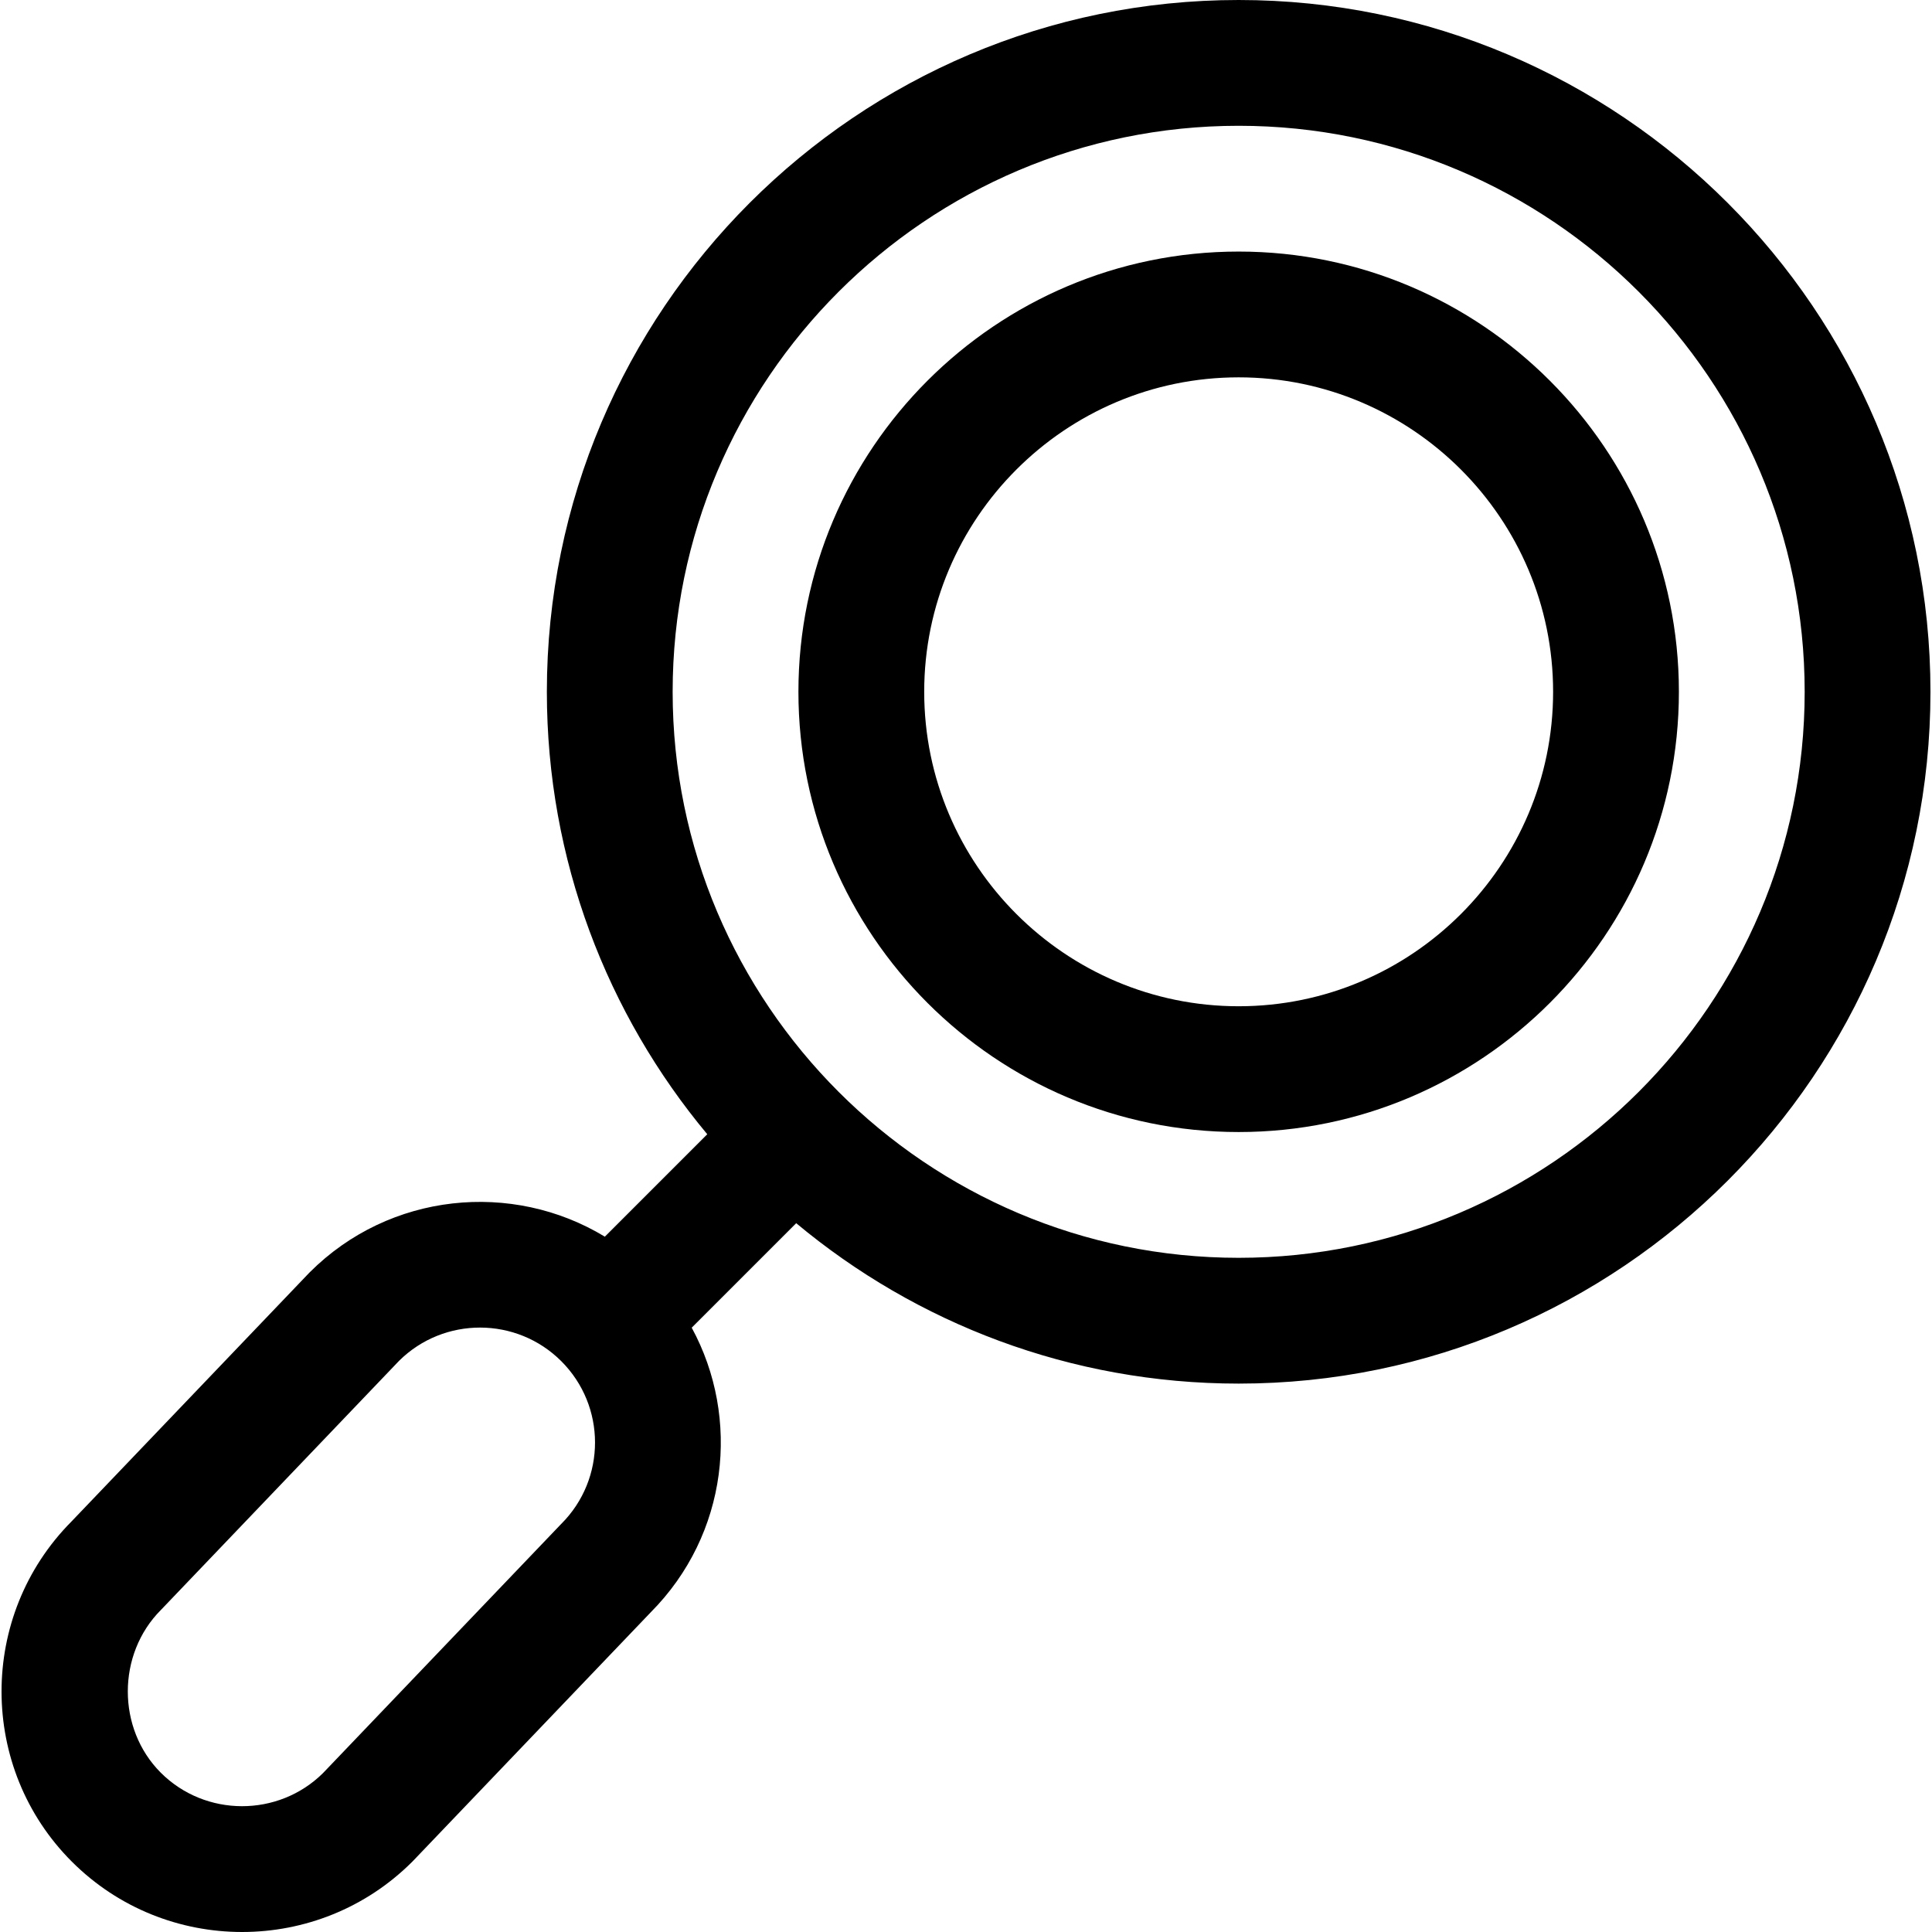
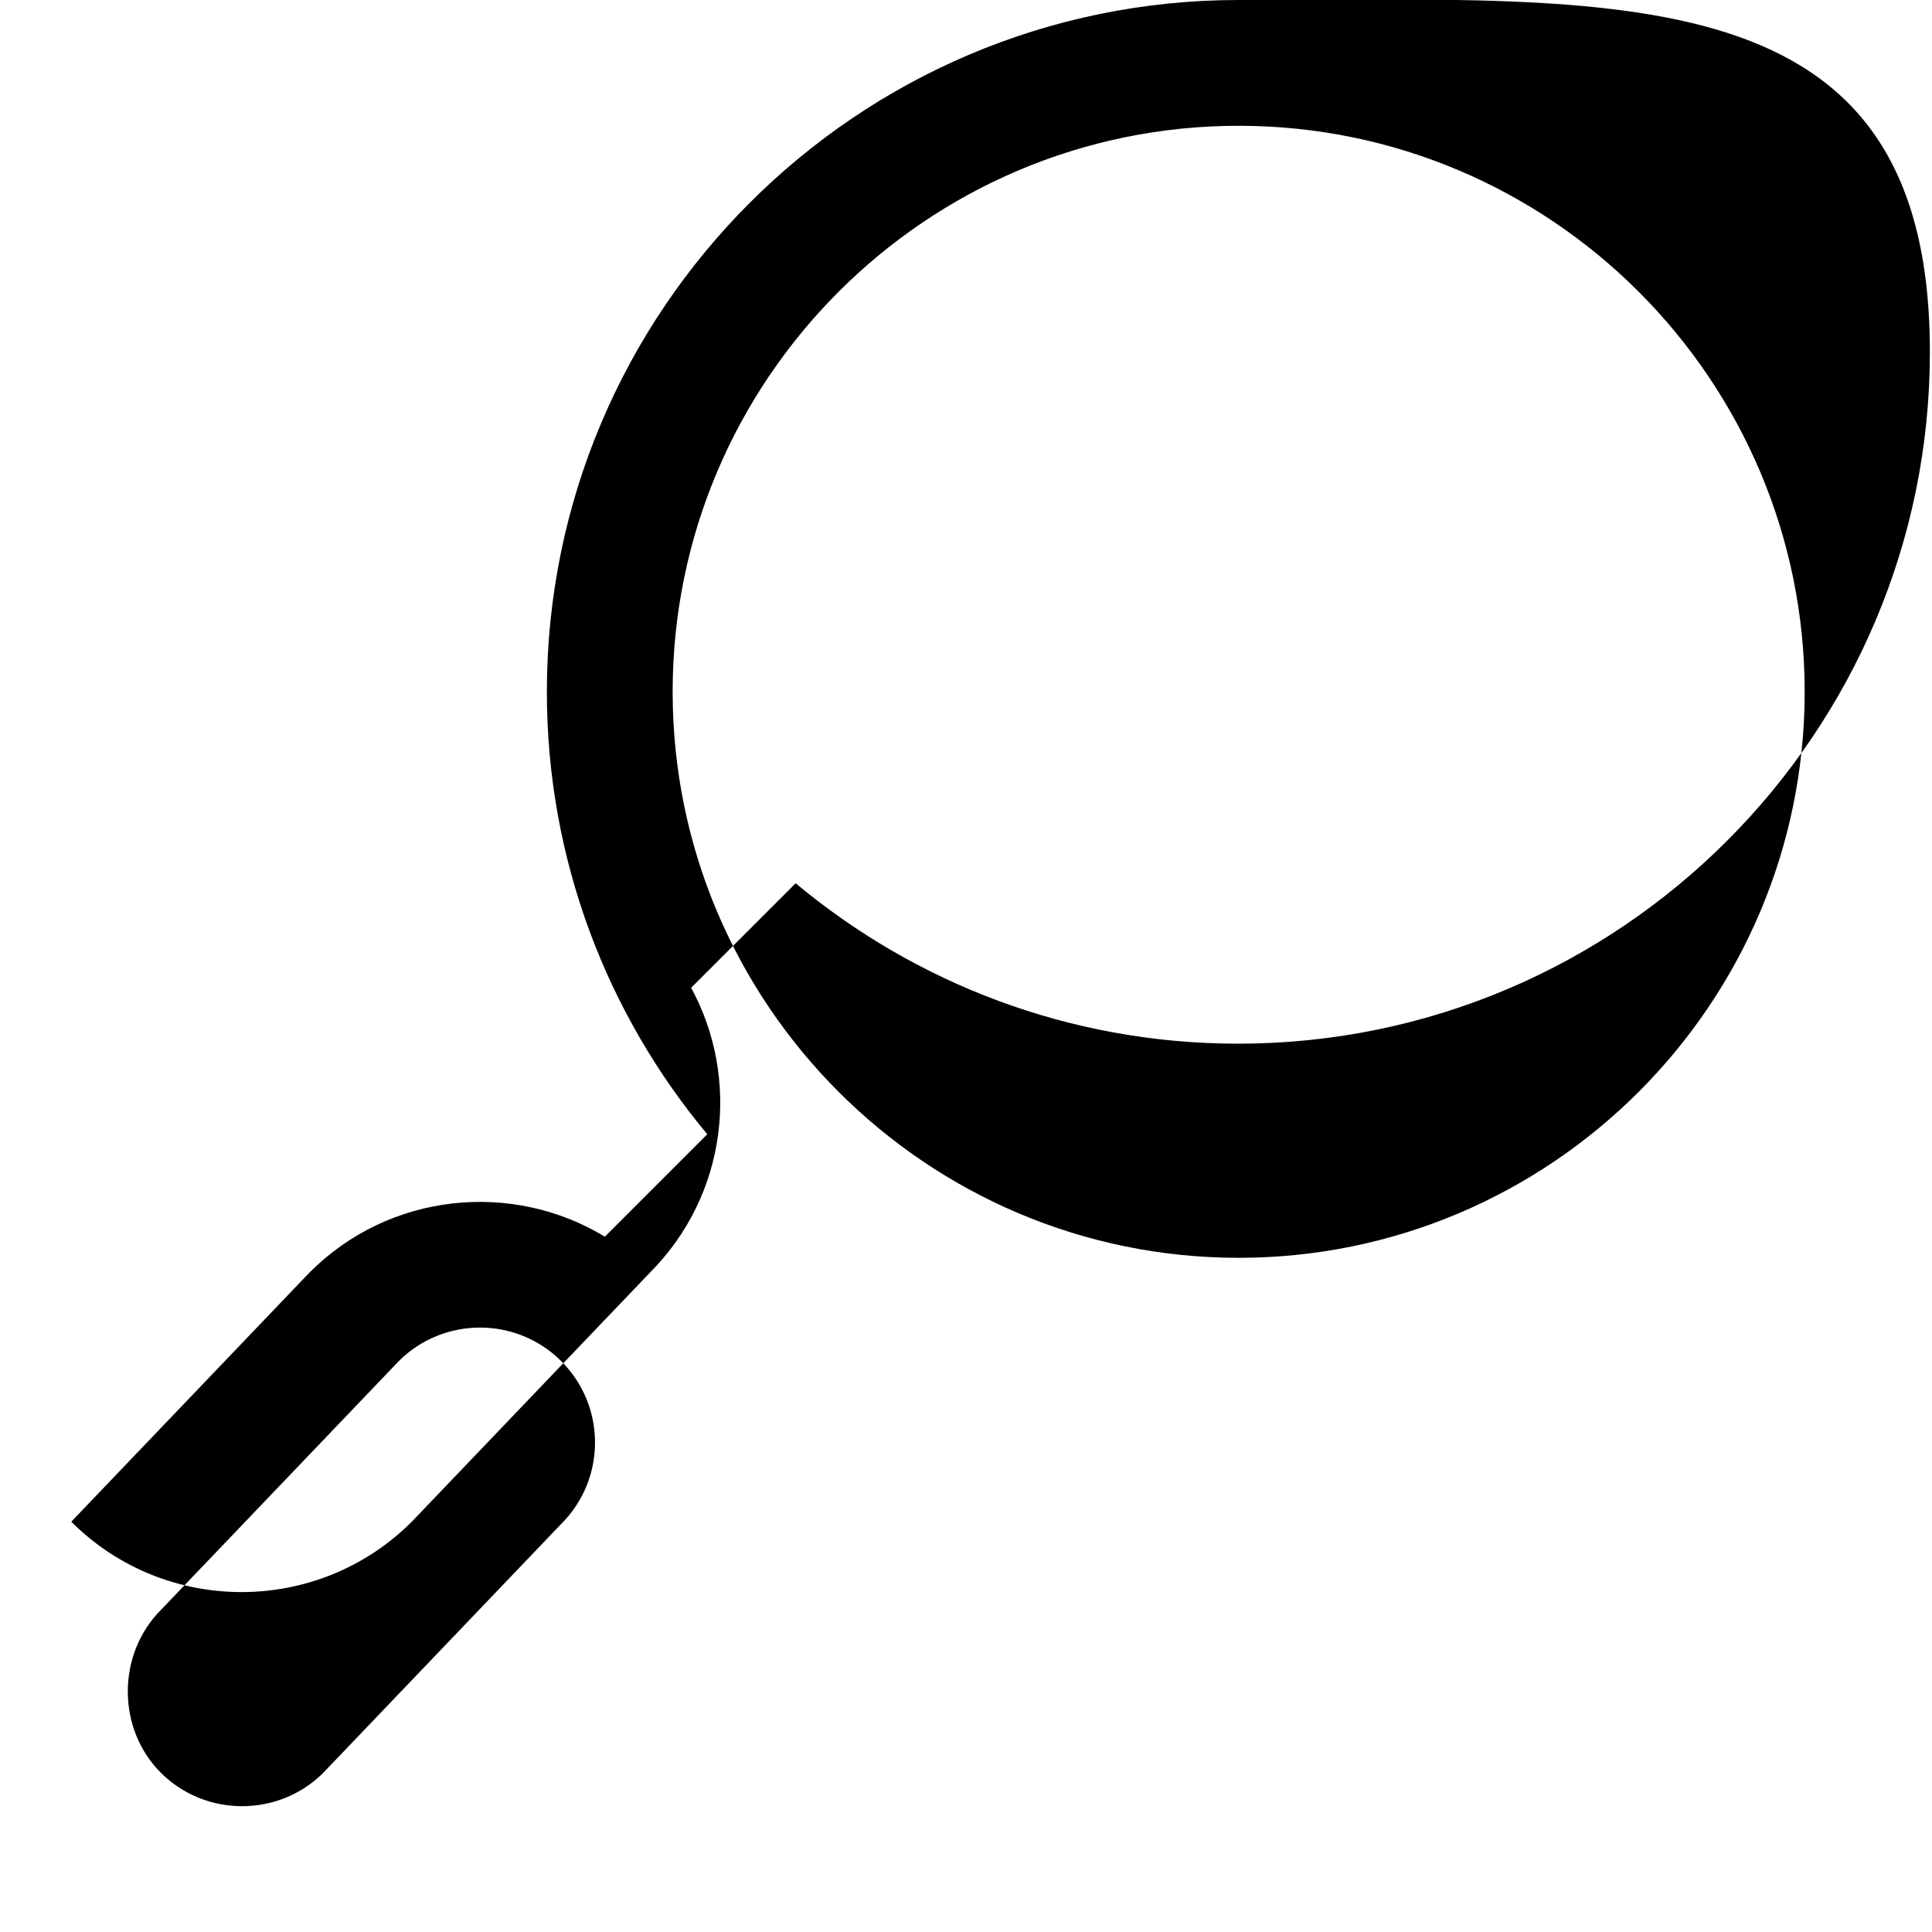
<svg xmlns="http://www.w3.org/2000/svg" fill="#000000" height="800px" width="800px" version="1.1" id="Layer_1" viewBox="0 0 511.999 511.999" xml:space="preserve">
  <g>
    <g>
-       <path d="M328.257,0c-101.09,0-183.334,82.244-183.334,183.334c0,44.557,15.984,85.447,42.511,117.253l-27.144,27.144    c-24.541-14.881-57.021-11.746-78.201,9.434c-0.089,0.088-0.176,0.177-0.262,0.268l-62.939,65.833    C-5.802,428.19-5.75,468.562,19.039,493.35c24.868,24.867,65.373,24.864,90.237,0c0.089-0.089,0.176-0.178,0.261-0.268    l62.927-65.821c20.498-20.622,23.867-51.487,10.846-75.411l27.693-27.693c31.807,26.527,72.697,42.511,117.254,42.511    c101.09,0,183.334-82.244,183.334-183.334S429.348,0,328.257,0z M148.755,403.832c-0.089,0.088-0.176,0.177-0.262,0.268    l-62.906,65.799c-11.833,11.707-31.166,11.692-42.978-0.118c-11.659-11.659-11.648-31.404,0.022-43.119    c0.081-0.081,0.161-0.162,0.24-0.247l62.905-65.798c11.891-11.766,31.135-11.724,42.978,0.117    C160.665,372.646,160.665,391.921,148.755,403.832z M328.257,333.334c-82.71,0-150-67.29-150-150s67.29-150,150-150    s150,67.29,150,150S410.968,333.334,328.257,333.334z" />
+       <path d="M328.257,0c-101.09,0-183.334,82.244-183.334,183.334c0,44.557,15.984,85.447,42.511,117.253l-27.144,27.144    c-24.541-14.881-57.021-11.746-78.201,9.434c-0.089,0.088-0.176,0.177-0.262,0.268l-62.939,65.833    c24.868,24.867,65.373,24.864,90.237,0c0.089-0.089,0.176-0.178,0.261-0.268    l62.927-65.821c20.498-20.622,23.867-51.487,10.846-75.411l27.693-27.693c31.807,26.527,72.697,42.511,117.254,42.511    c101.09,0,183.334-82.244,183.334-183.334S429.348,0,328.257,0z M148.755,403.832c-0.089,0.088-0.176,0.177-0.262,0.268    l-62.906,65.799c-11.833,11.707-31.166,11.692-42.978-0.118c-11.659-11.659-11.648-31.404,0.022-43.119    c0.081-0.081,0.161-0.162,0.24-0.247l62.905-65.798c11.891-11.766,31.135-11.724,42.978,0.117    C160.665,372.646,160.665,391.921,148.755,403.832z M328.257,333.334c-82.71,0-150-67.29-150-150s67.29-150,150-150    s150,67.29,150,150S410.968,333.334,328.257,333.334z" />
    </g>
  </g>
  <g>
    <g>
-       <path d="M328.257,66.667c-64.33,0-116.667,52.337-116.667,116.667s52.337,116.667,116.667,116.667s116.667-52.337,116.667-116.667    S392.588,66.667,328.257,66.667z M328.257,266.667c-45.95,0-83.334-37.383-83.334-83.333S282.306,100,328.257,100    c45.95,0,83.333,37.383,83.333,83.333S374.208,266.667,328.257,266.667z" />
-     </g>
+       </g>
  </g>
</svg>